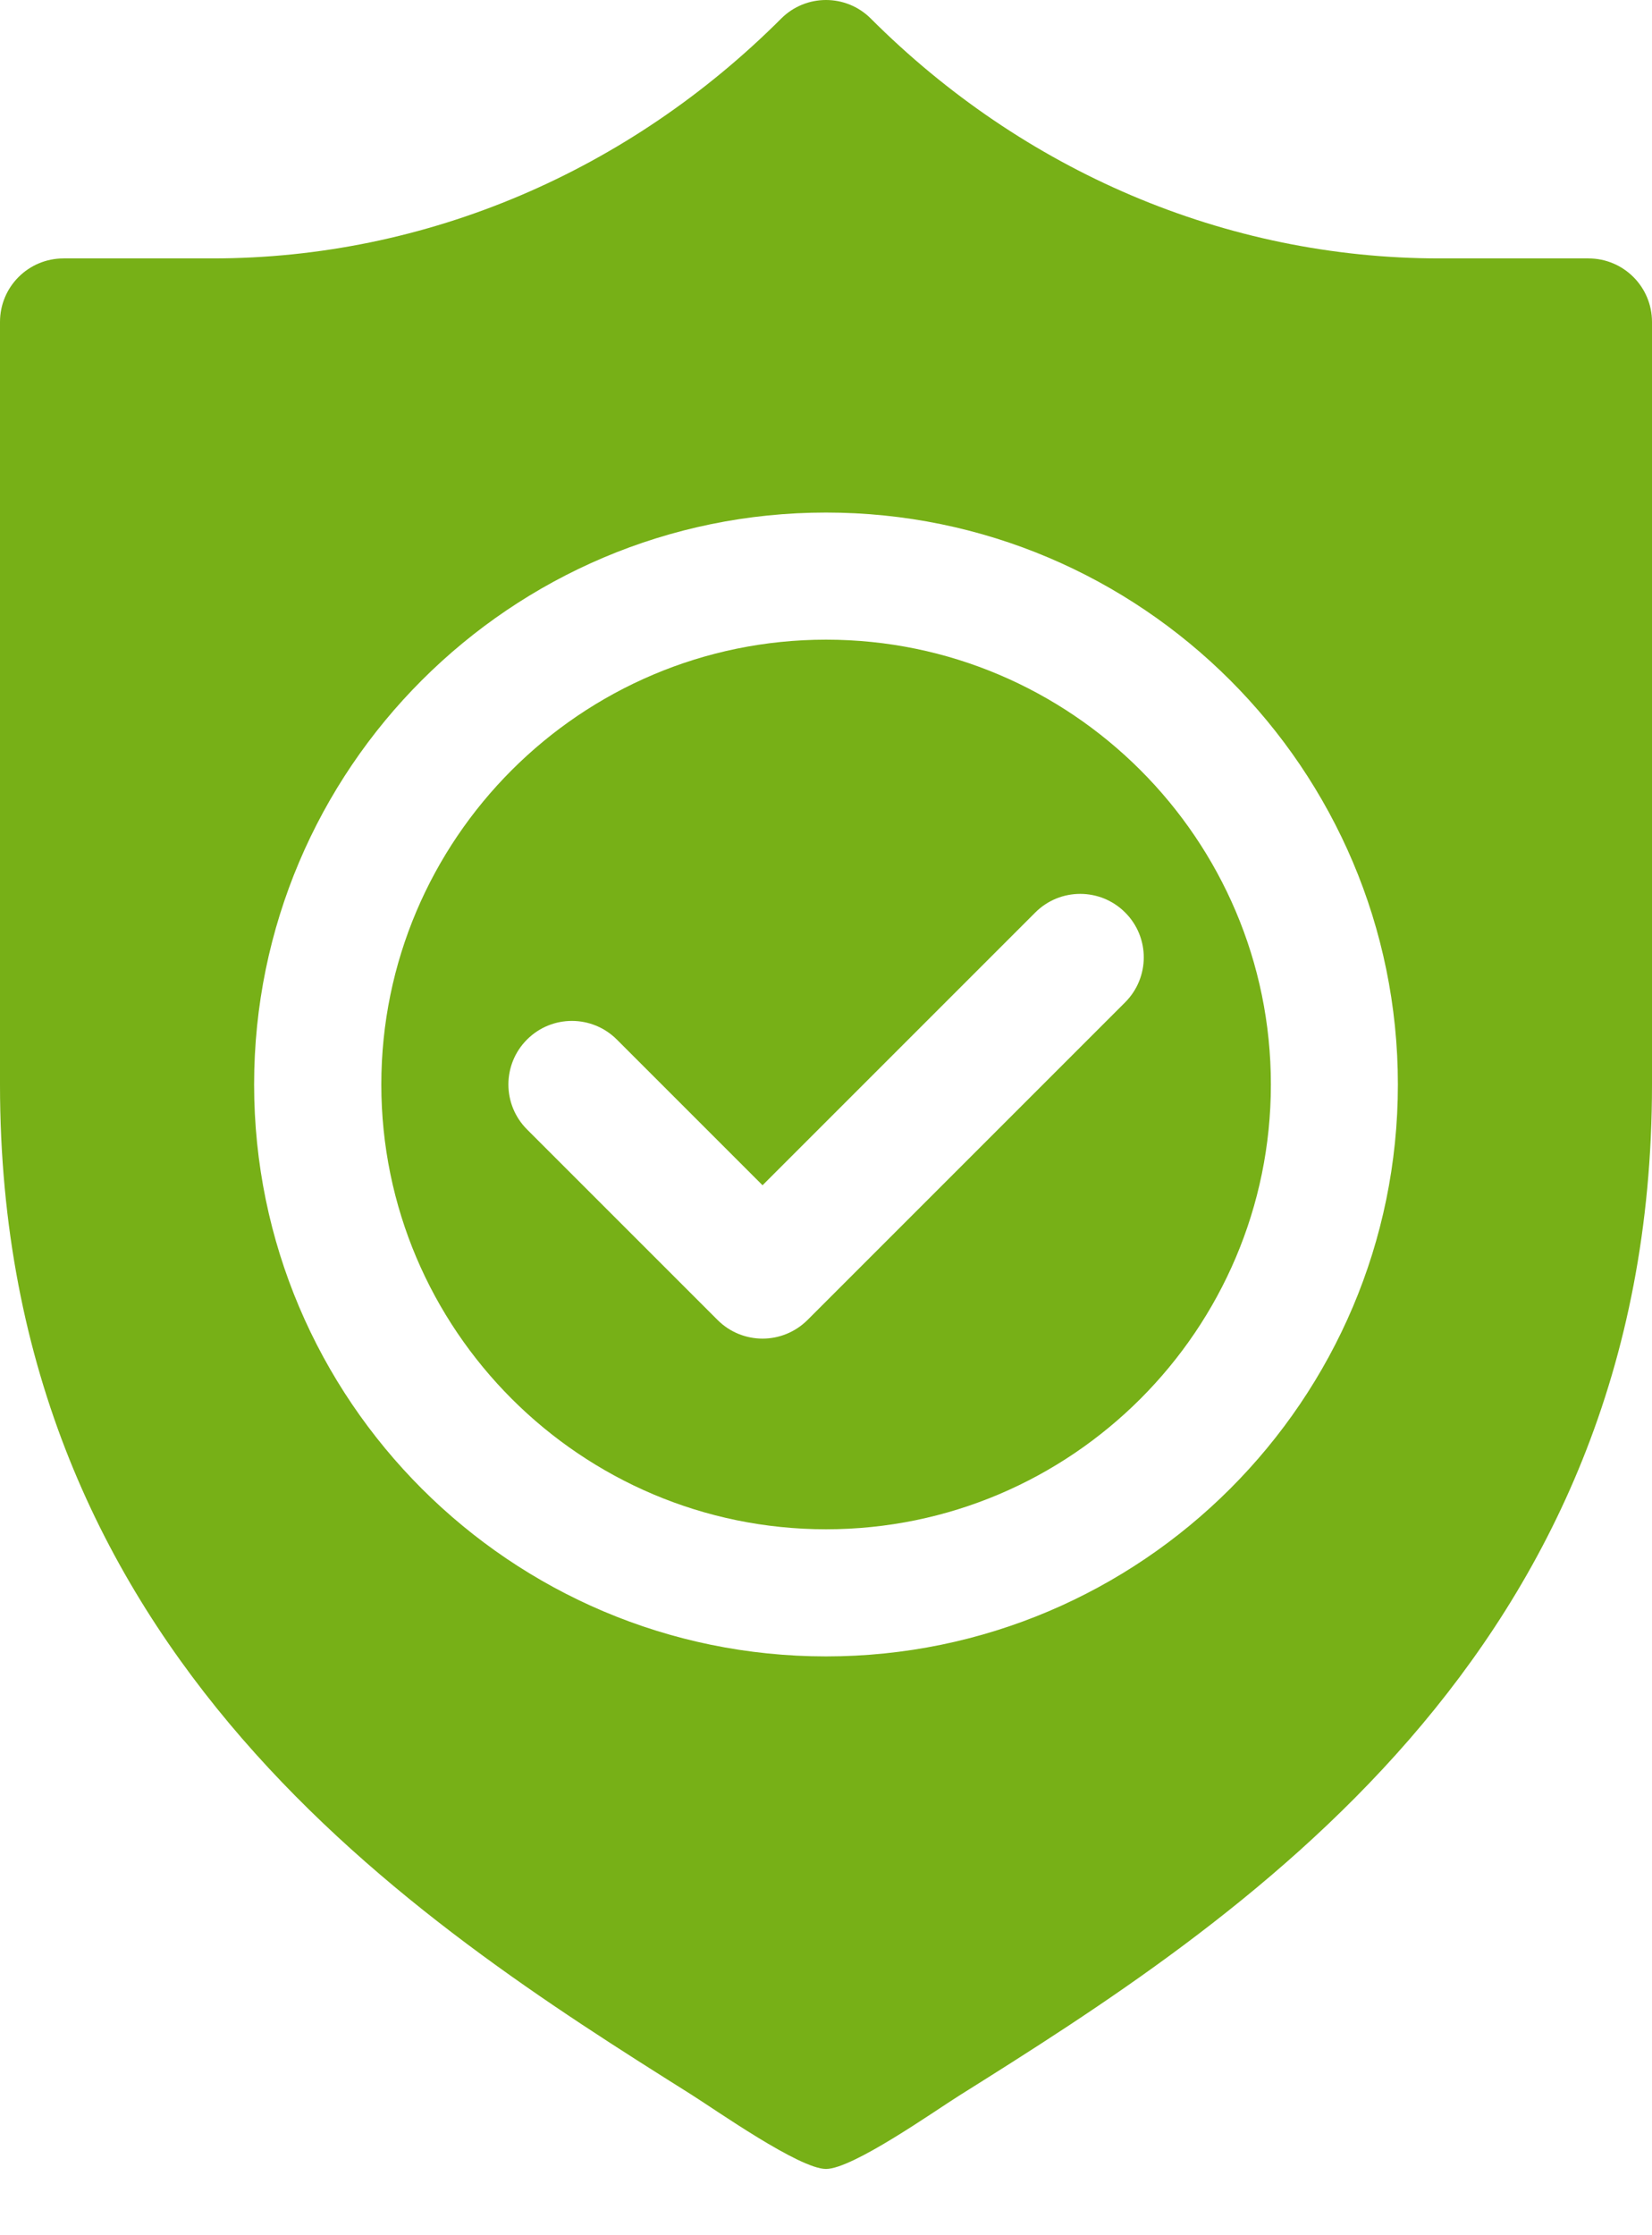
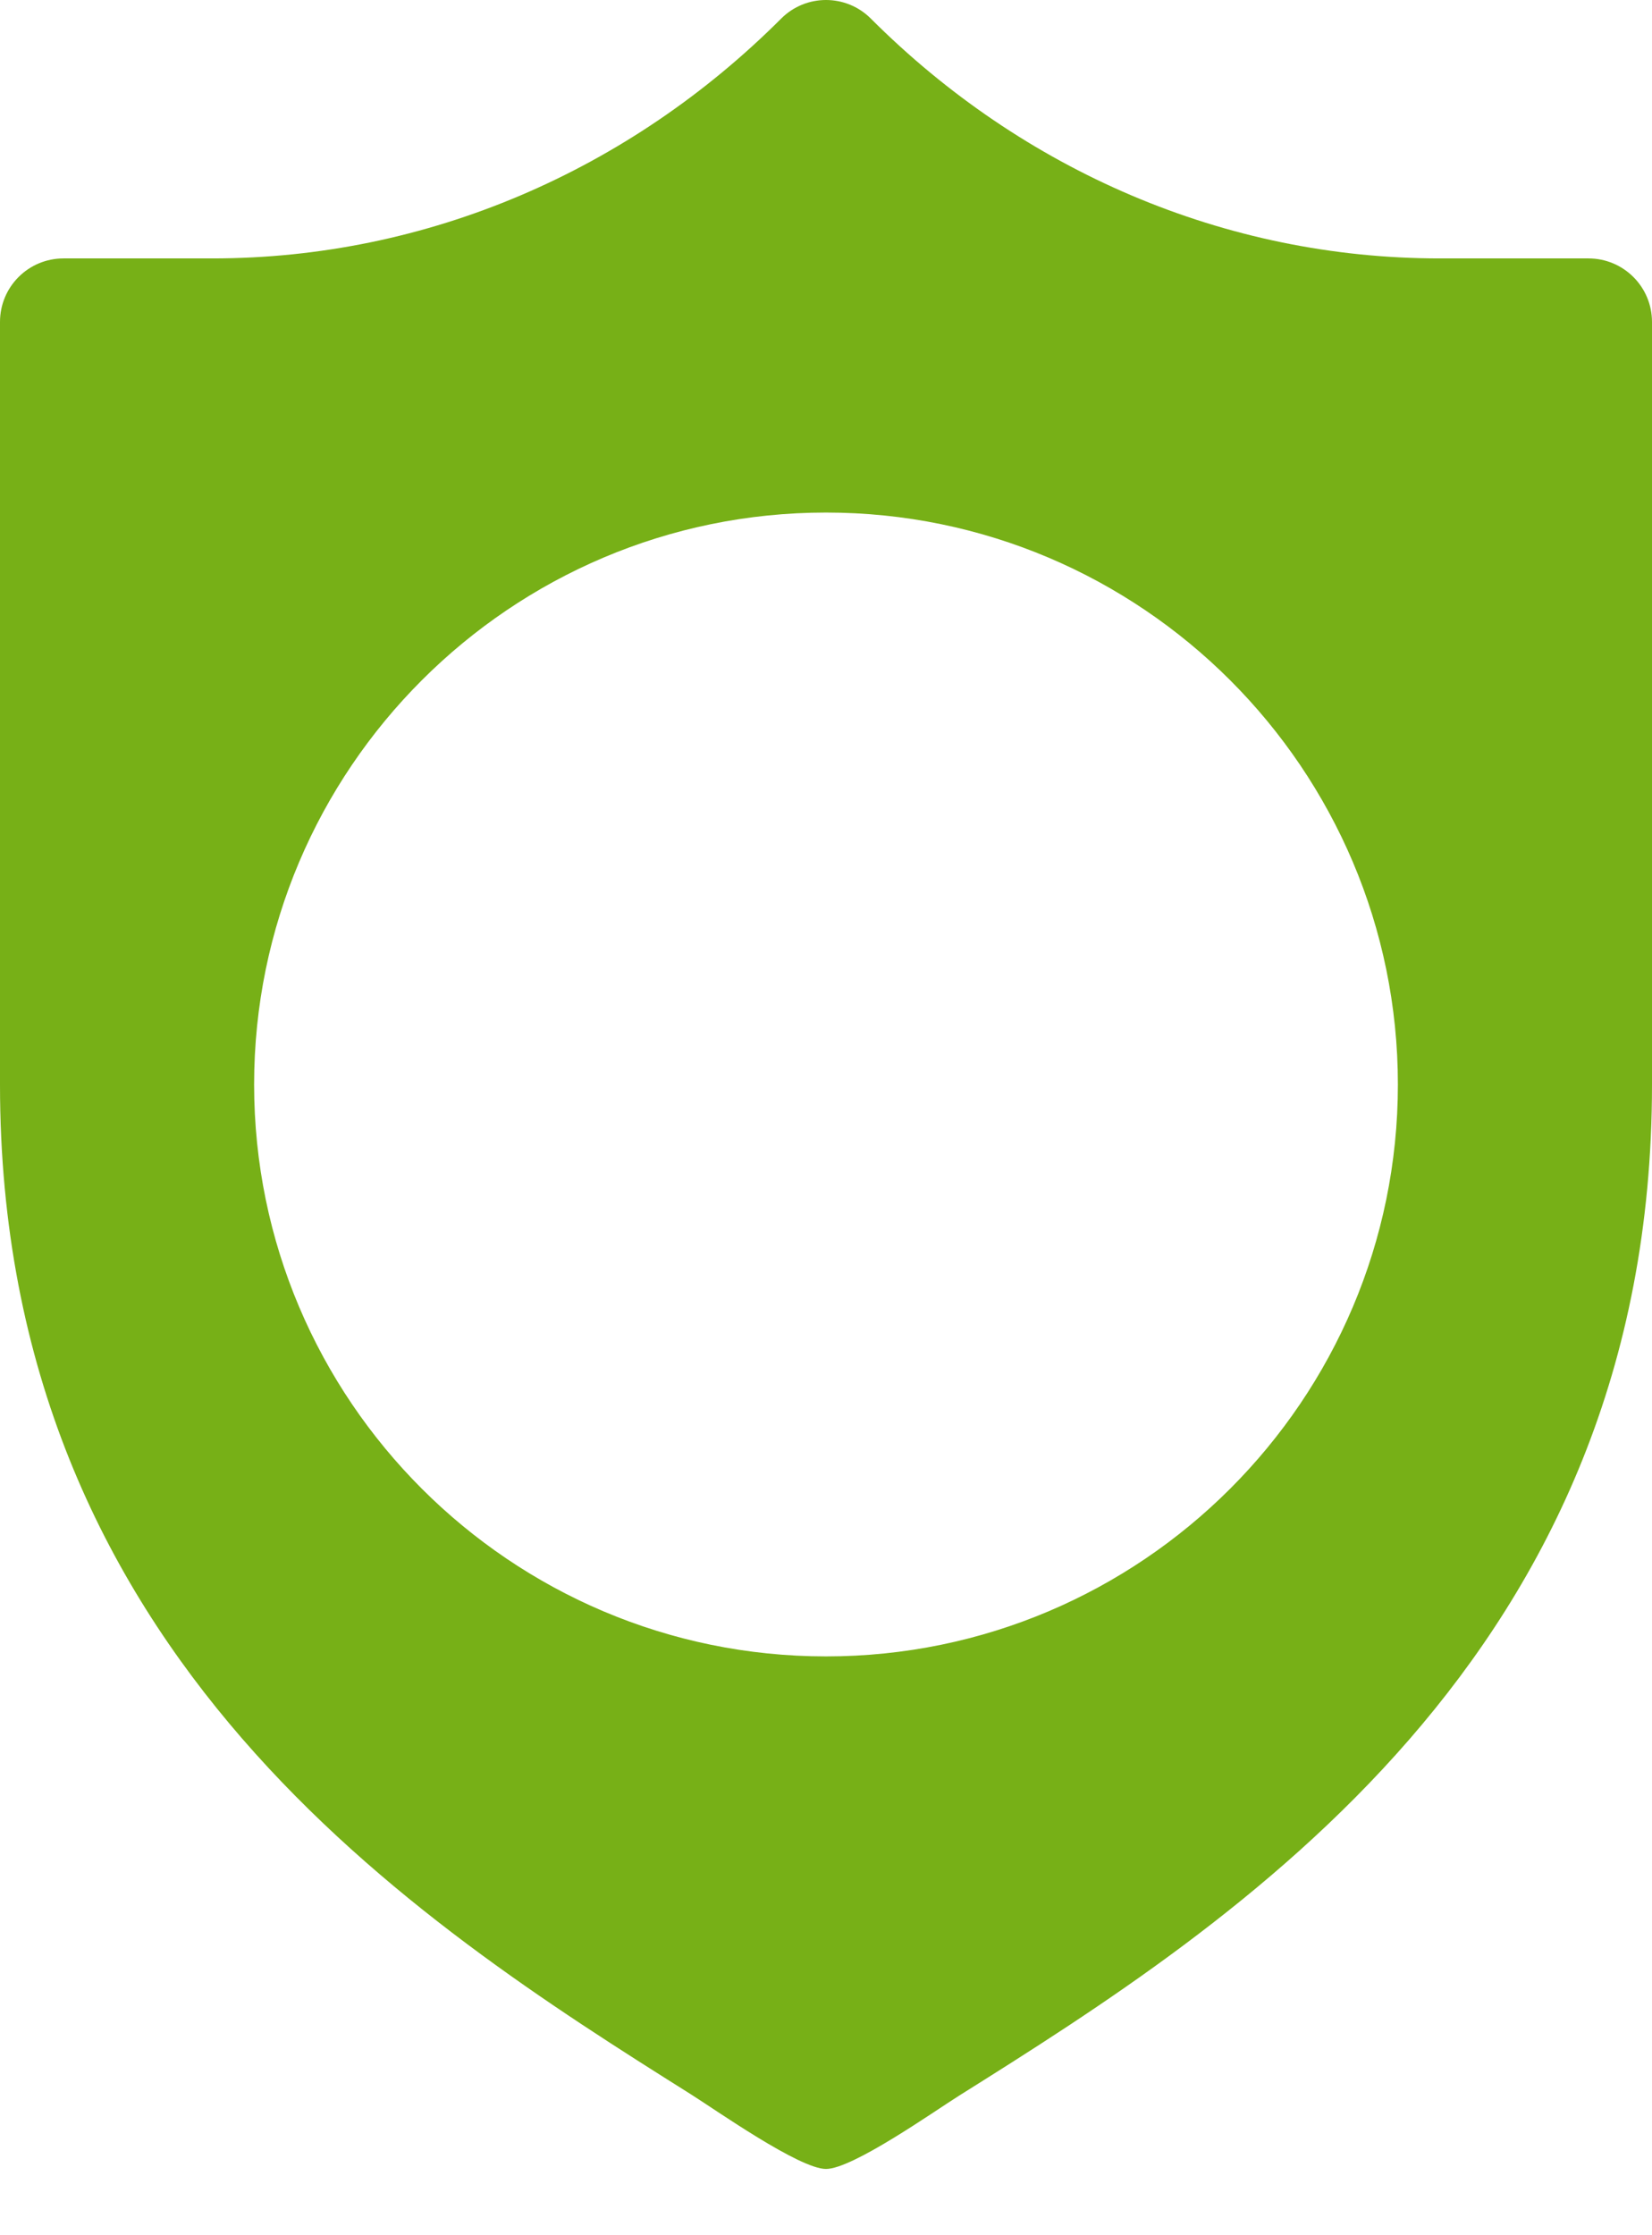
<svg xmlns="http://www.w3.org/2000/svg" width="17" height="23" viewBox="0 0 17 23" fill="none">
-   <path d="M8.501 6.582C5.977 6.582 3.924 8.636 3.924 11.159C3.924 13.682 5.977 15.736 8.501 15.736C11.024 15.736 13.078 13.682 13.078 11.159C13.078 8.636 11.024 6.582 8.501 6.582ZM11.578 10.314L8.309 13.583C8.181 13.71 8.014 13.774 7.847 13.774C7.68 13.774 7.512 13.71 7.385 13.583L5.423 11.621C5.168 11.366 5.168 10.952 5.423 10.697C5.678 10.441 6.092 10.441 6.348 10.697L7.847 12.196L10.654 9.389C10.909 9.134 11.323 9.134 11.578 9.389C11.834 9.644 11.834 10.058 11.578 10.314Z" fill="#77B017" />
  <path d="M16.346 2.659H14.814C12.604 2.659 10.525 1.755 8.962 0.192C8.707 -0.064 8.293 -0.064 8.038 0.192C6.475 1.755 4.396 2.659 2.186 2.659H0.654C0.292 2.659 0 2.951 0 3.313V11.159C0 17.035 4.276 19.768 7.105 21.547C7.363 21.709 8.225 22.318 8.5 22.318C8.775 22.318 9.613 21.725 9.871 21.563C12.71 19.782 17 17.047 17 11.159V3.313C17 2.951 16.707 2.659 16.346 2.659ZM8.5 17.044C5.255 17.044 2.615 14.404 2.615 11.159C2.615 7.914 5.255 5.274 8.5 5.274C11.745 5.274 14.385 7.914 14.385 11.159C14.385 14.404 11.745 17.044 8.5 17.044Z" fill="#77B017" />
</svg>